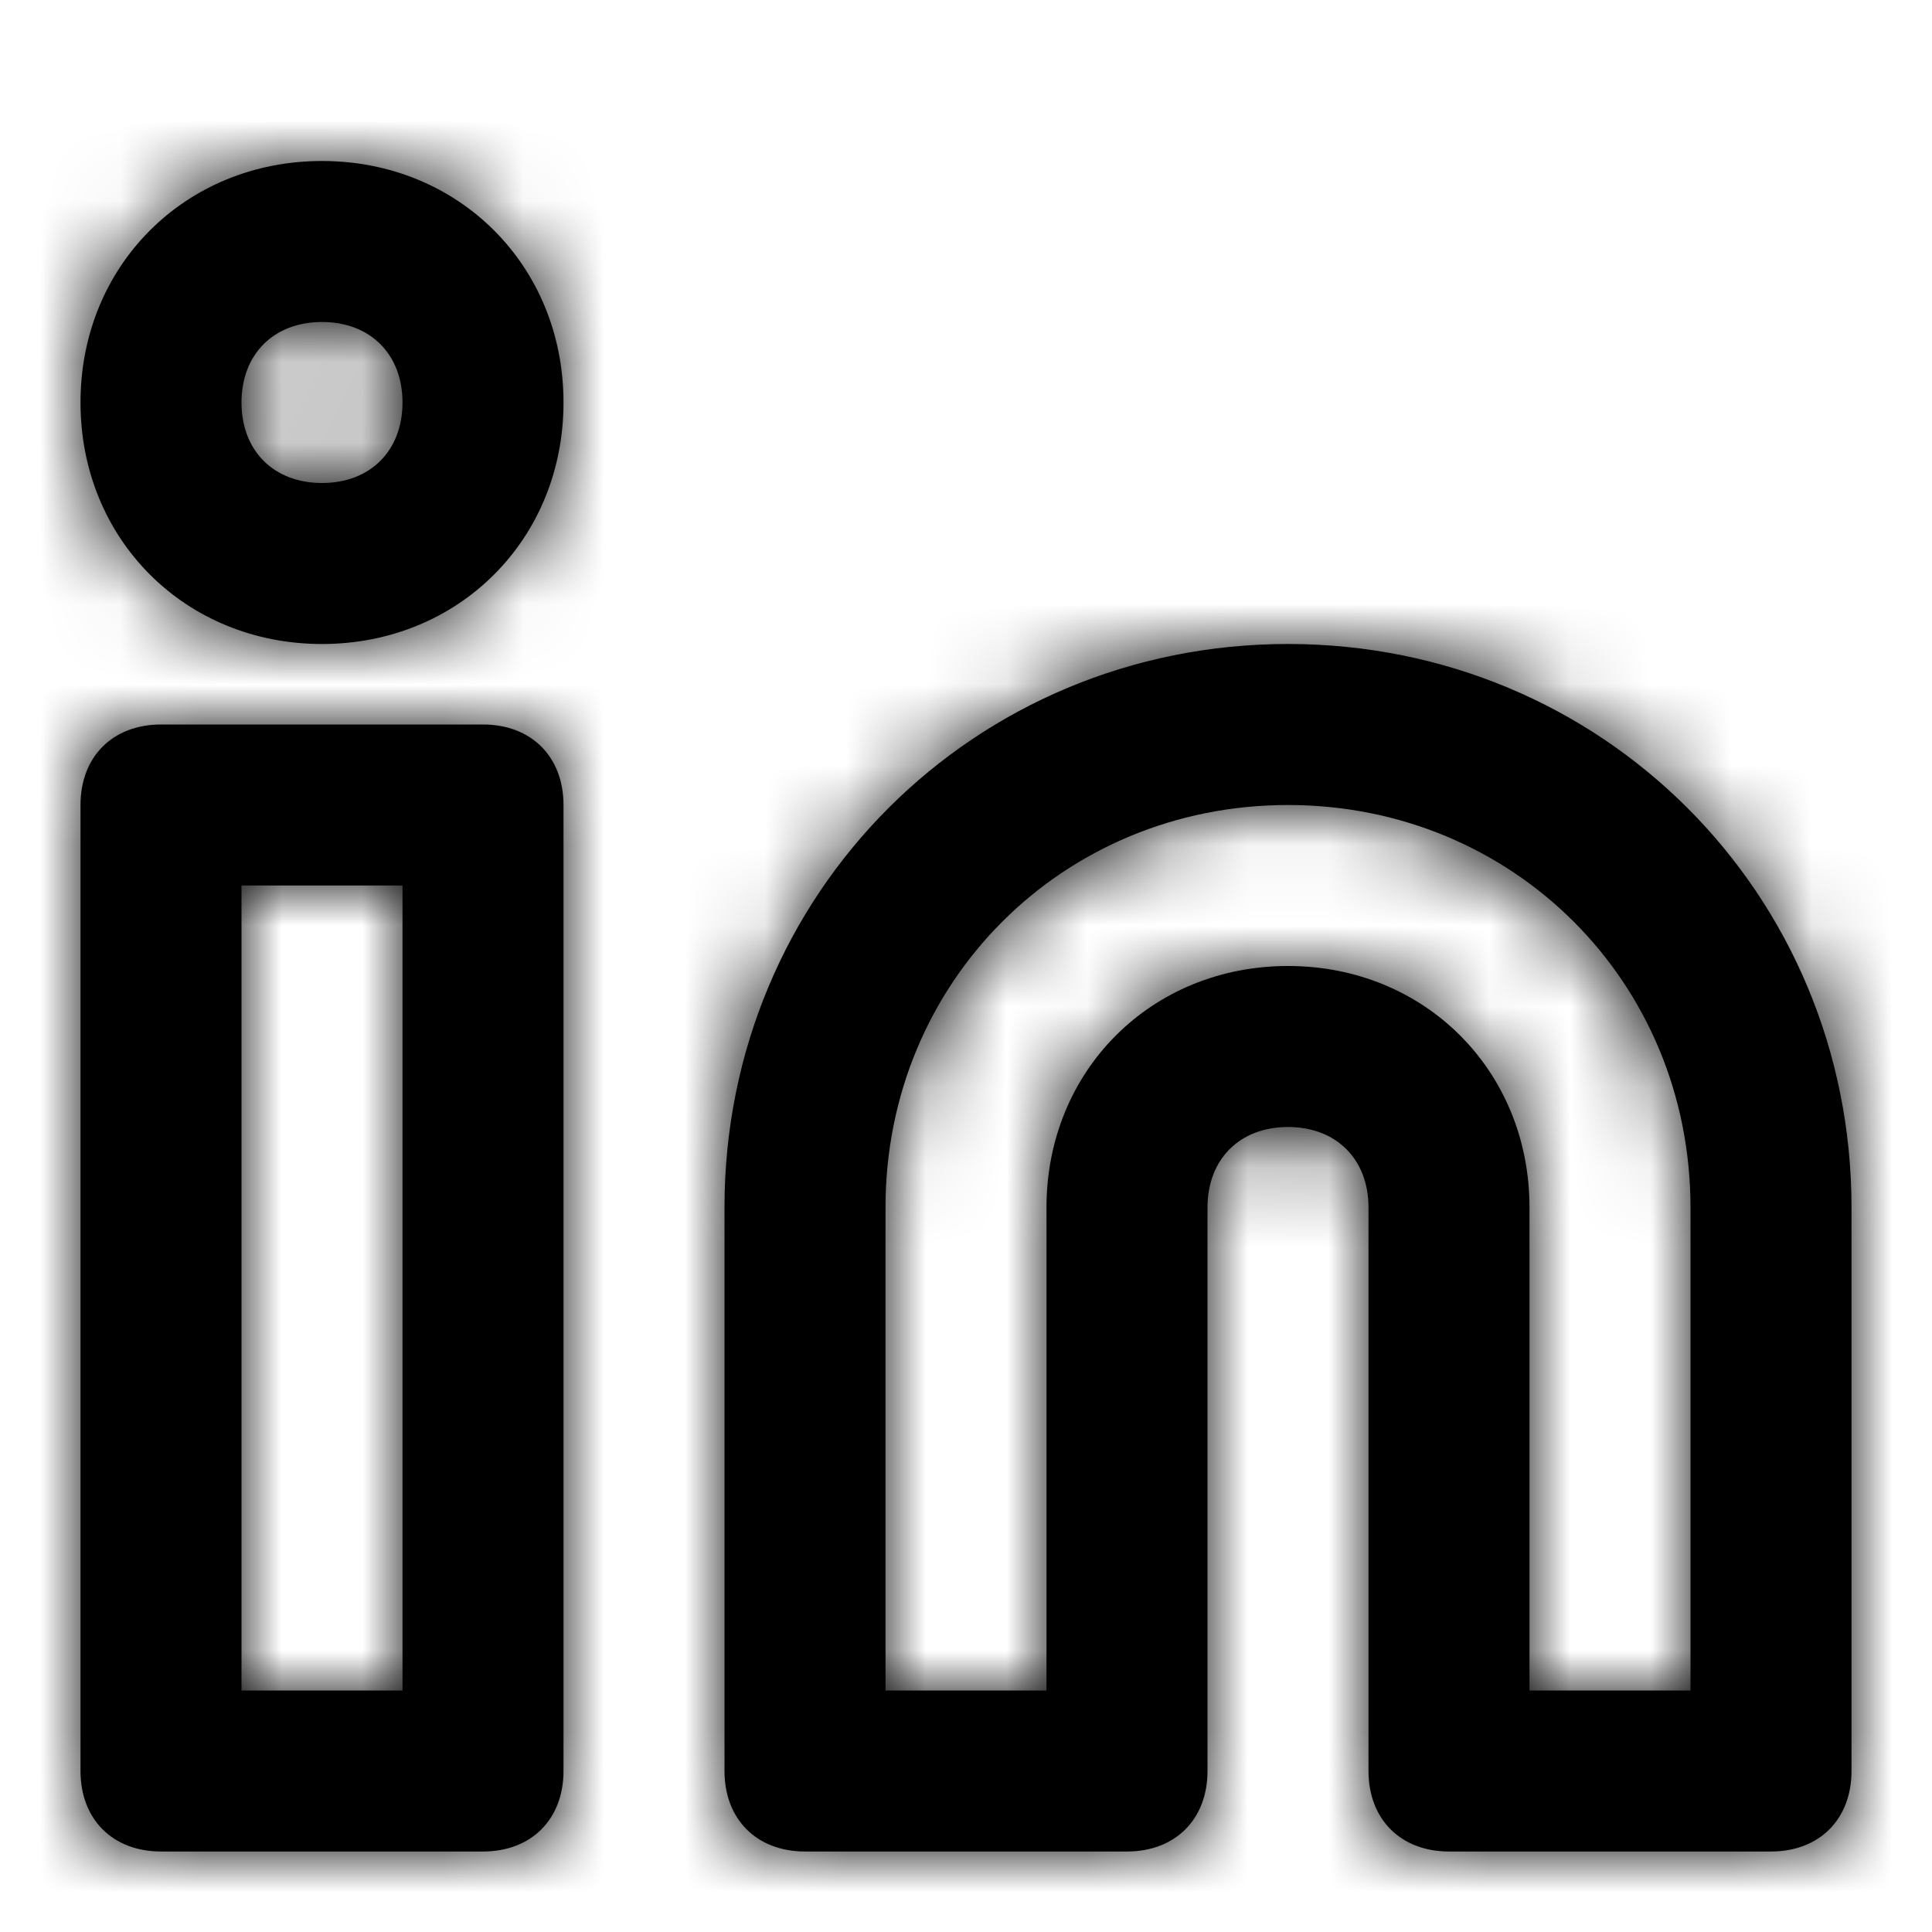
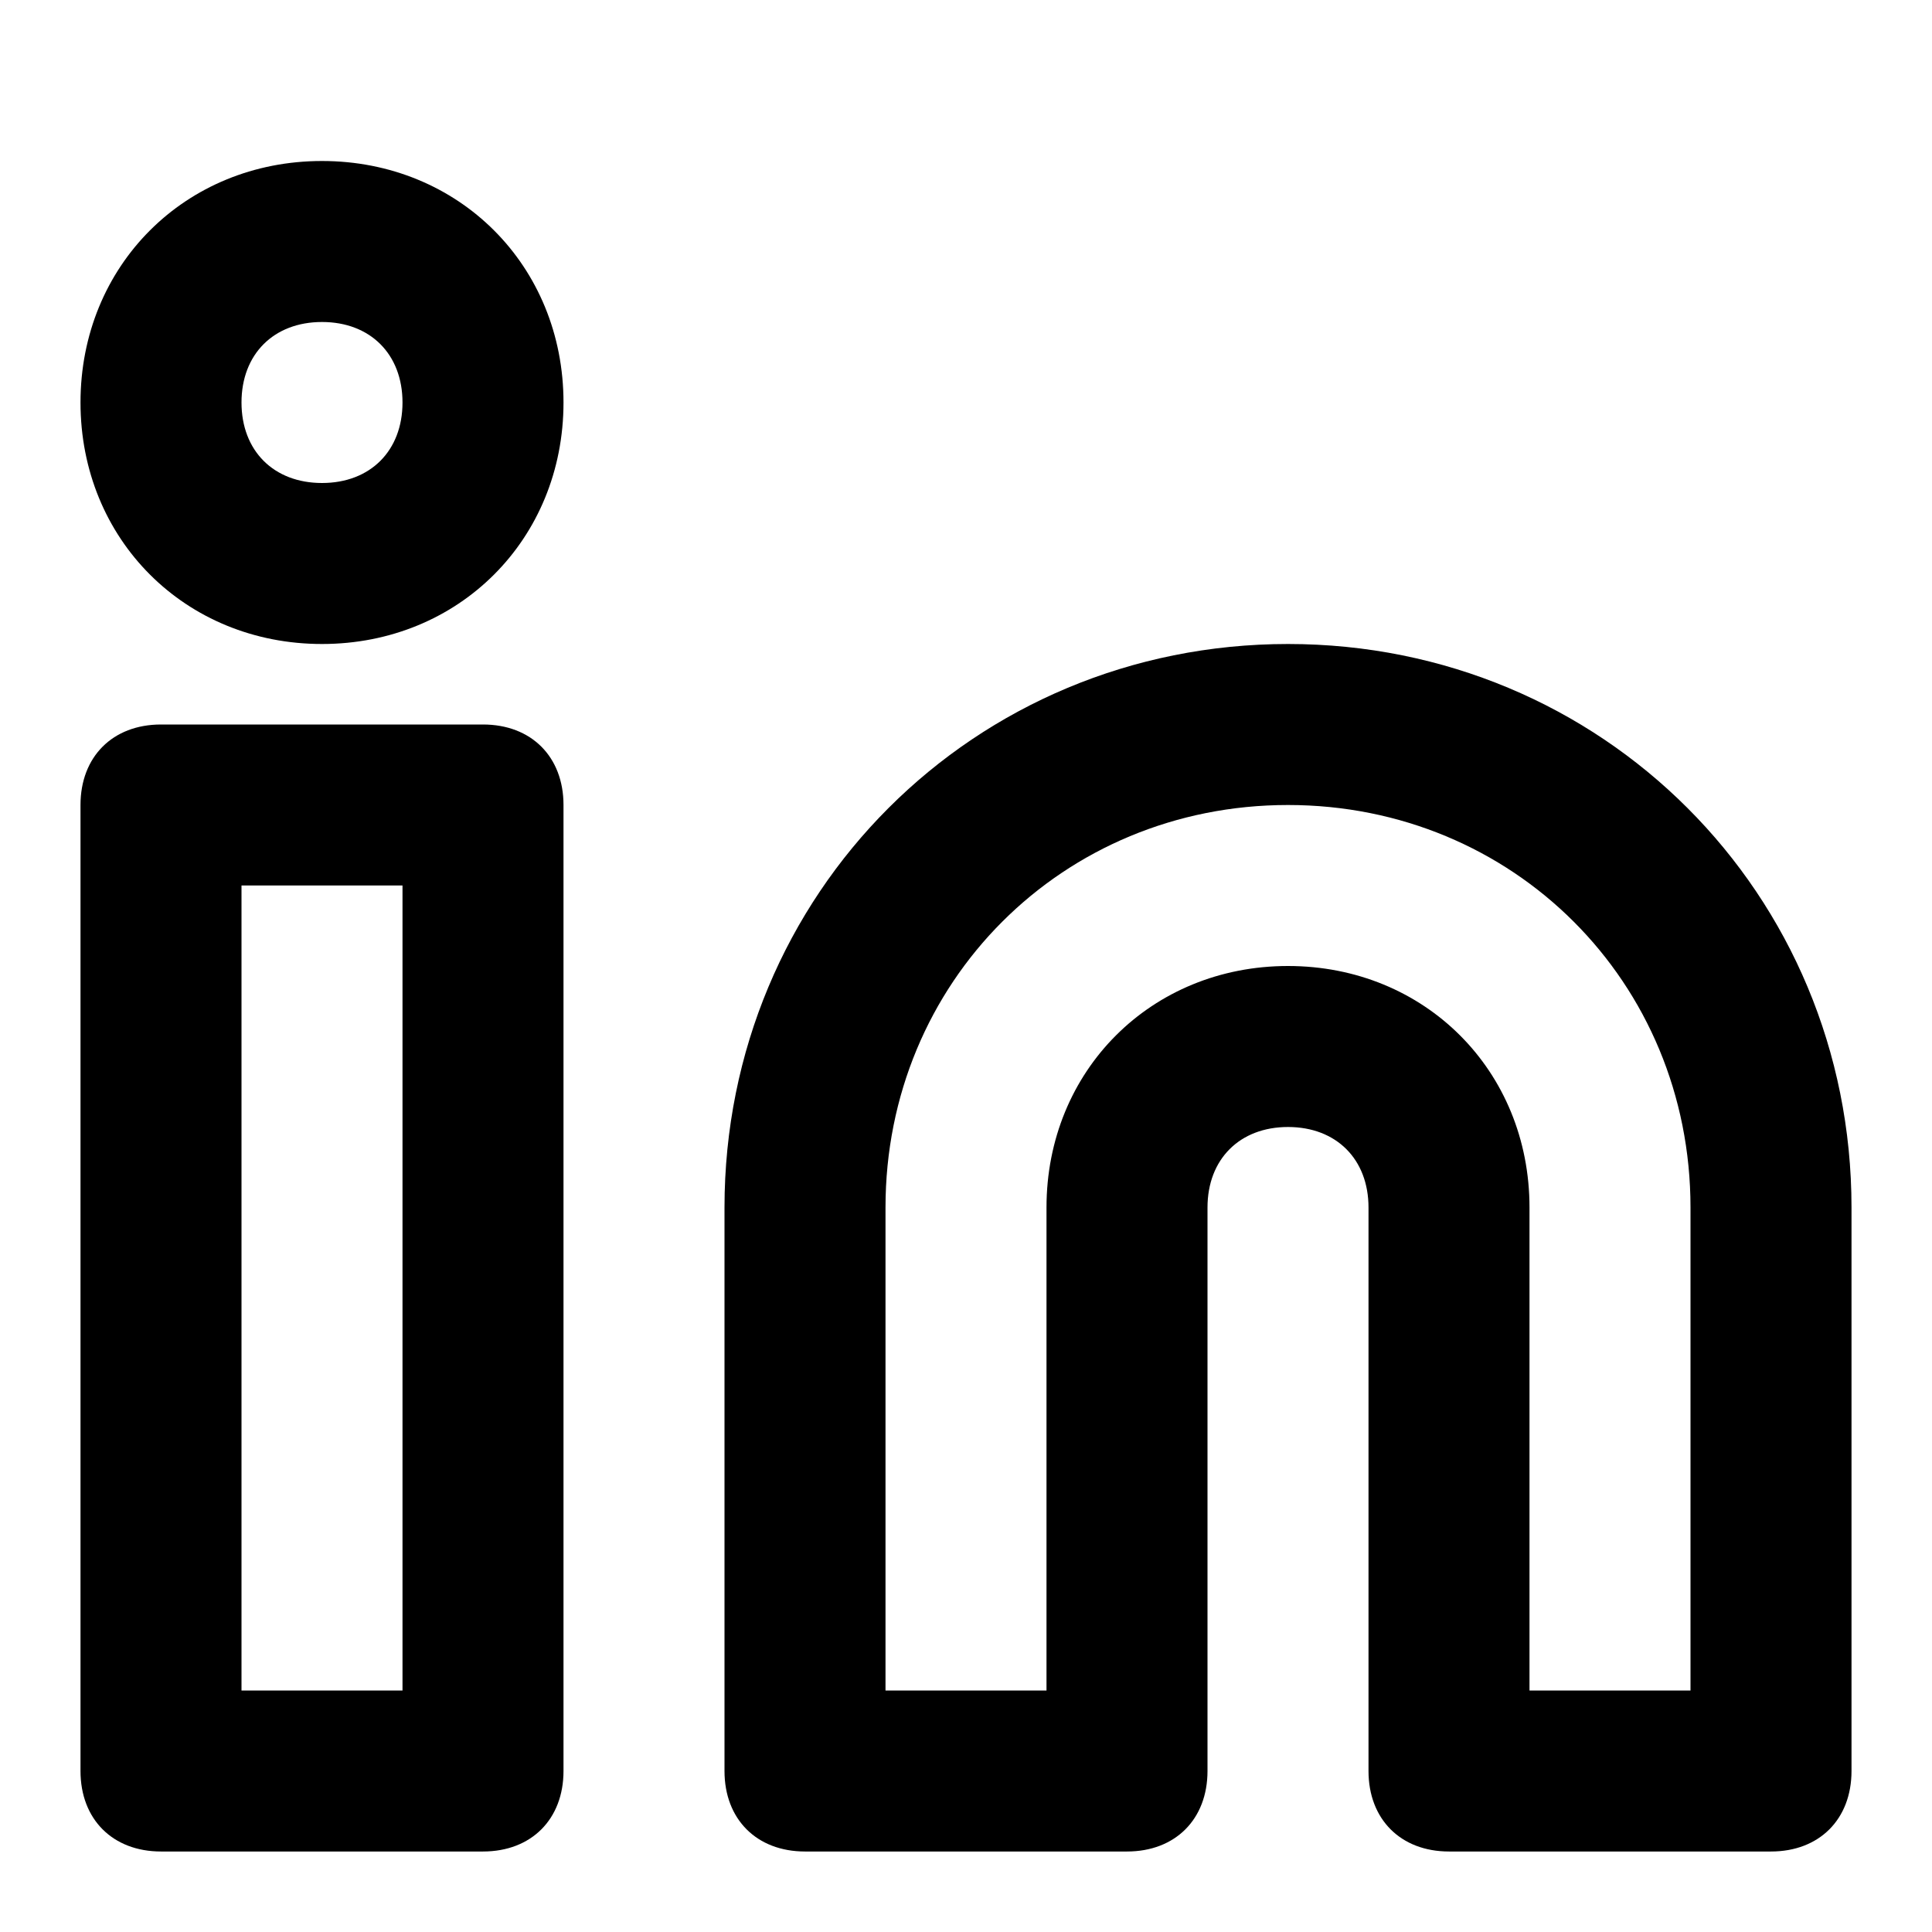
<svg xmlns="http://www.w3.org/2000/svg" xmlns:xlink="http://www.w3.org/1999/xlink" width="24" height="24" viewBox="0 0 24 24">
  <defs>
    <path id="t1u4y9ot1a" d="M16 8c-3.9 0-7 3.1-7 7v7c0 .6.4 1 1 1h4c.6 0 1-.4 1-1v-7c0-.6.4-1 1-1s1 .4 1 1v7c0 .6.4 1 1 1h4c.6 0 1-.4 1-1v-7c0-3.9-3.1-7-7-7zm5 13h-2v-6c0-1.7-1.3-3-3-3s-3 1.3-3 3v6h-2v-6c0-2.8 2.2-5 5-5s5 2.2 5 5v6zM6 9H2c-.6 0-1 .4-1 1v12c0 .6.4 1 1 1h4c.6 0 1-.4 1-1V10c0-.6-.4-1-1-1zM5 21H3V11h2v10zM4 2C2.3 2 1 3.3 1 5s1.3 3 3 3 3-1.3 3-3-1.3-3-3-3zm0 4c-.6 0-1-.4-1-1s.4-1 1-1 1 .4 1 1-.4 1-1 1z" />
  </defs>
  <g fill="none" fill-rule="evenodd">
    <g>
      <mask id="q94x7sw6ub" fill="#fff">
        <use xlink:href="#t1u4y9ot1a" />
      </mask>
      <use fill="#000" fill-rule="nonzero" xlink:href="#t1u4y9ot1a" />
      <g fill="#000" mask="url(#q94x7sw6ub)">
-         <path d="M0 0H24V24H0z" />
-       </g>
+         </g>
    </g>
  </g>
</svg>